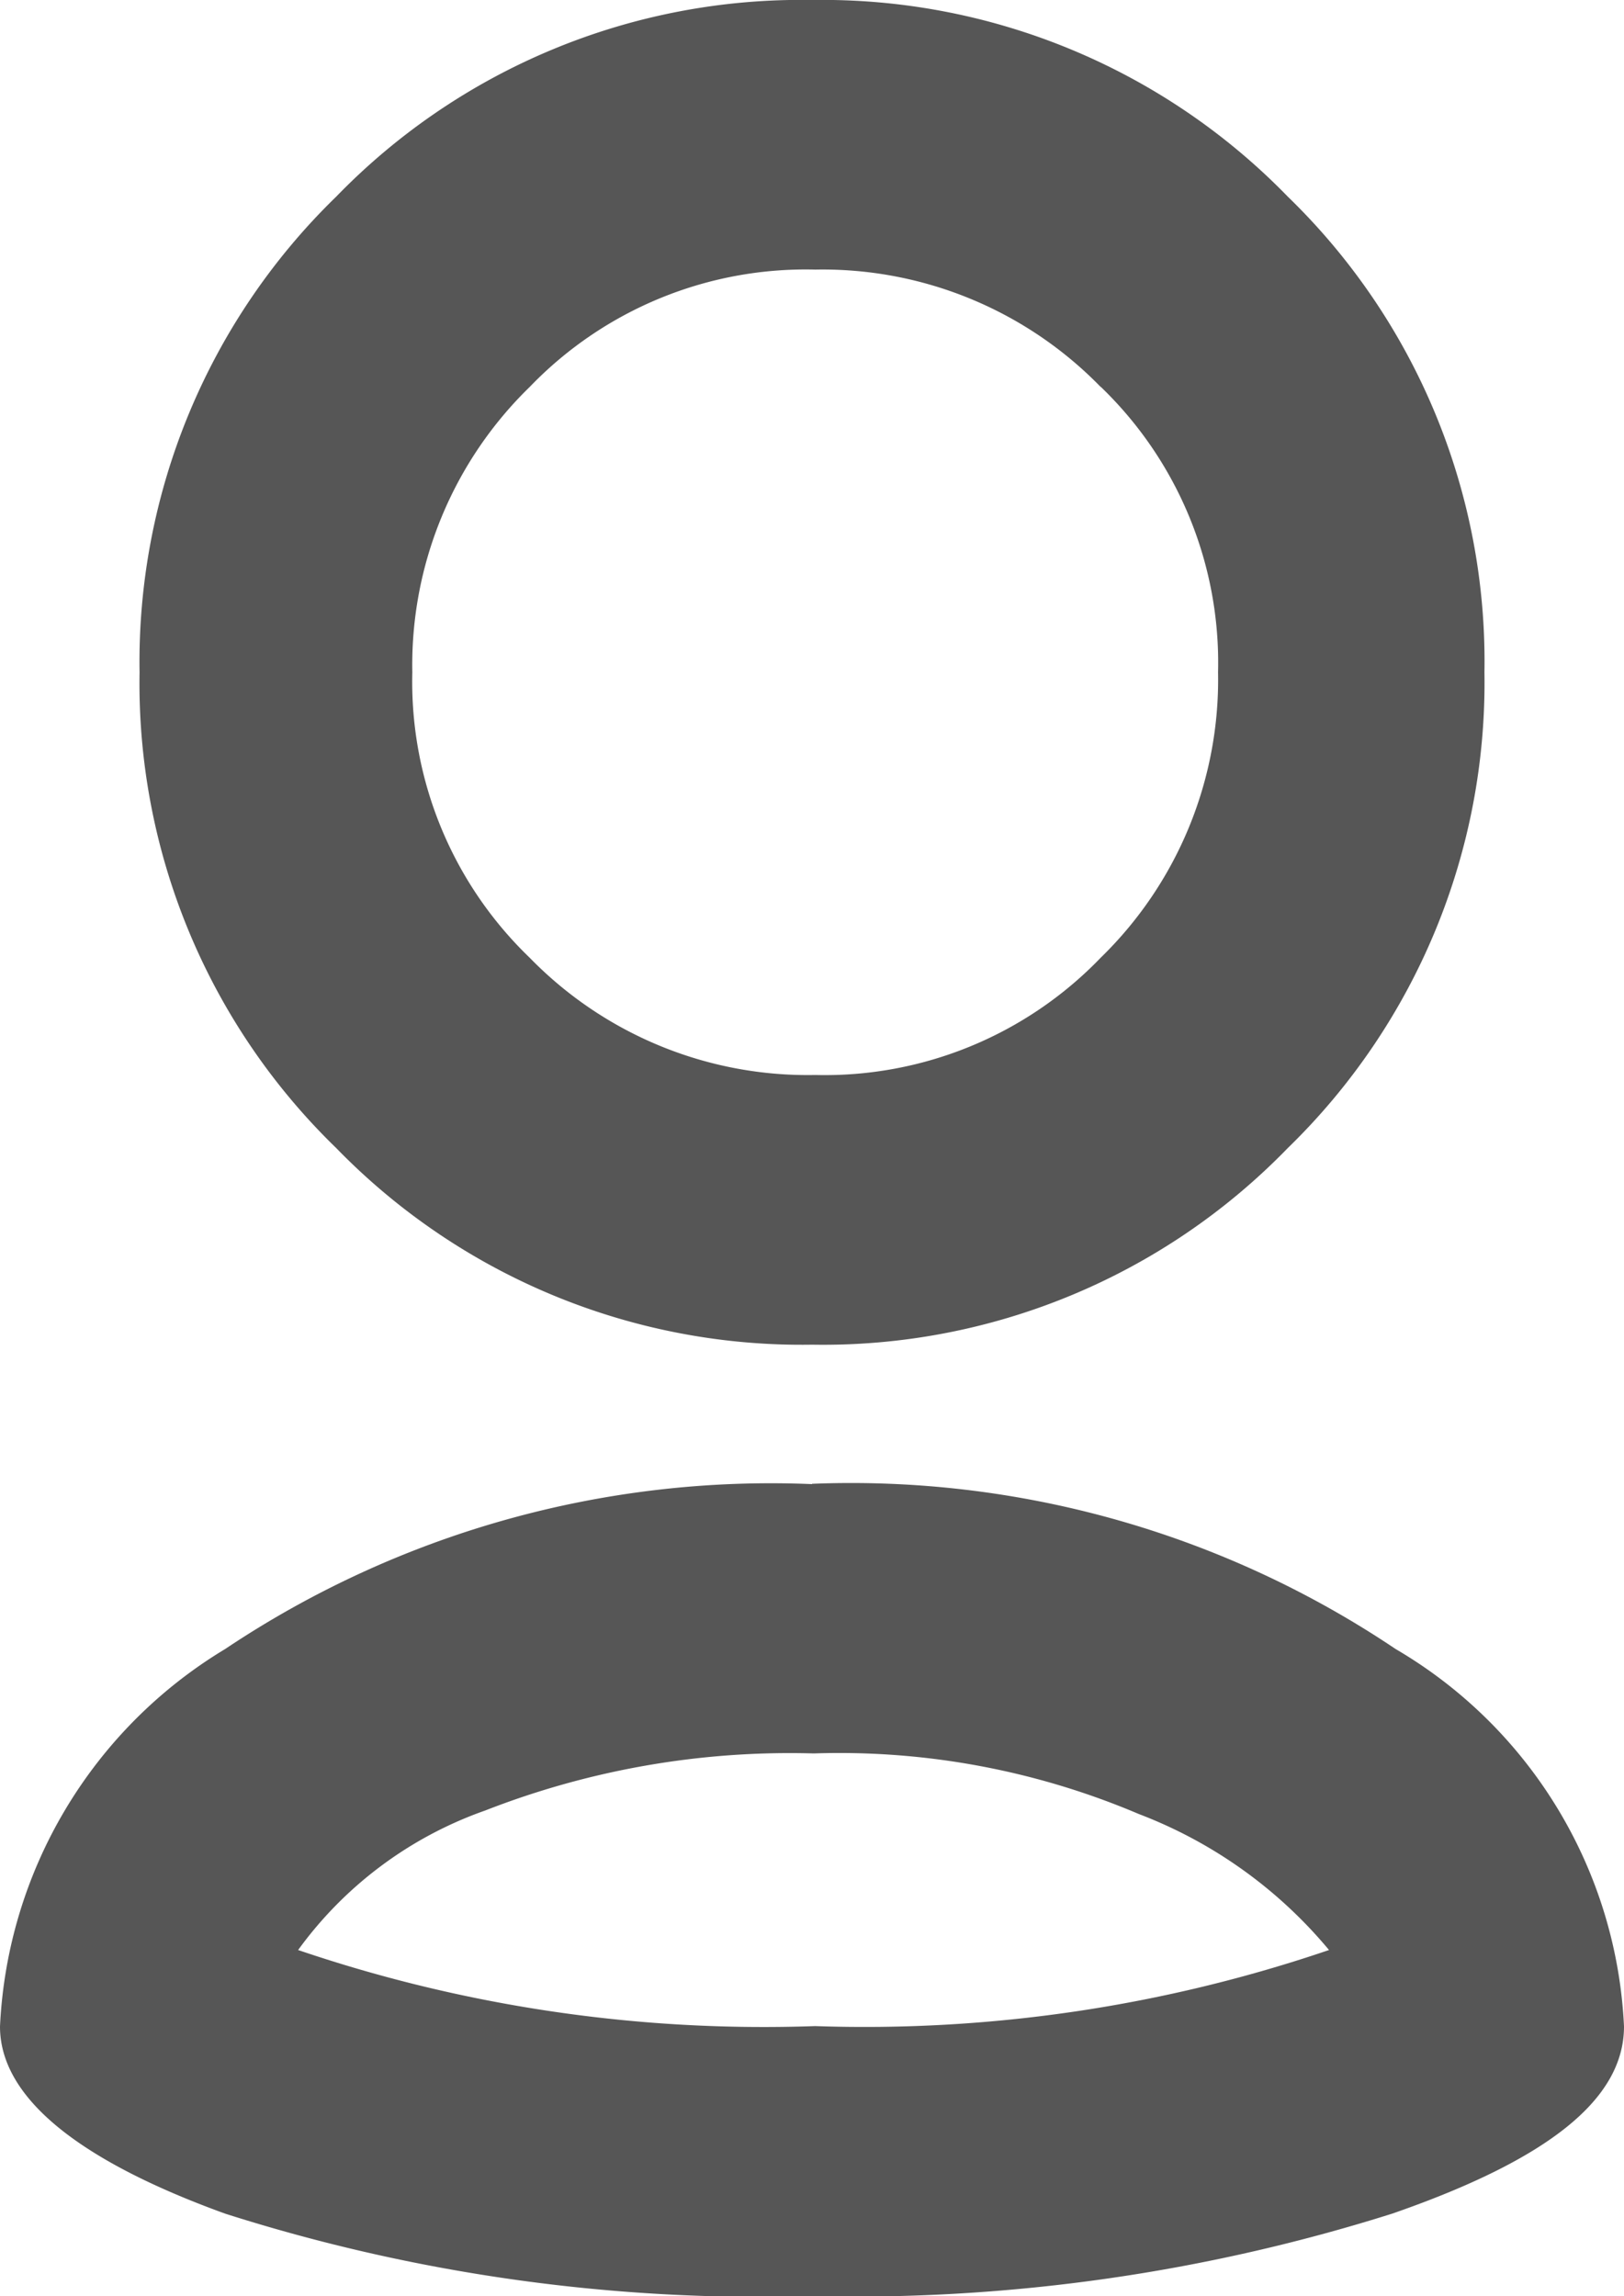
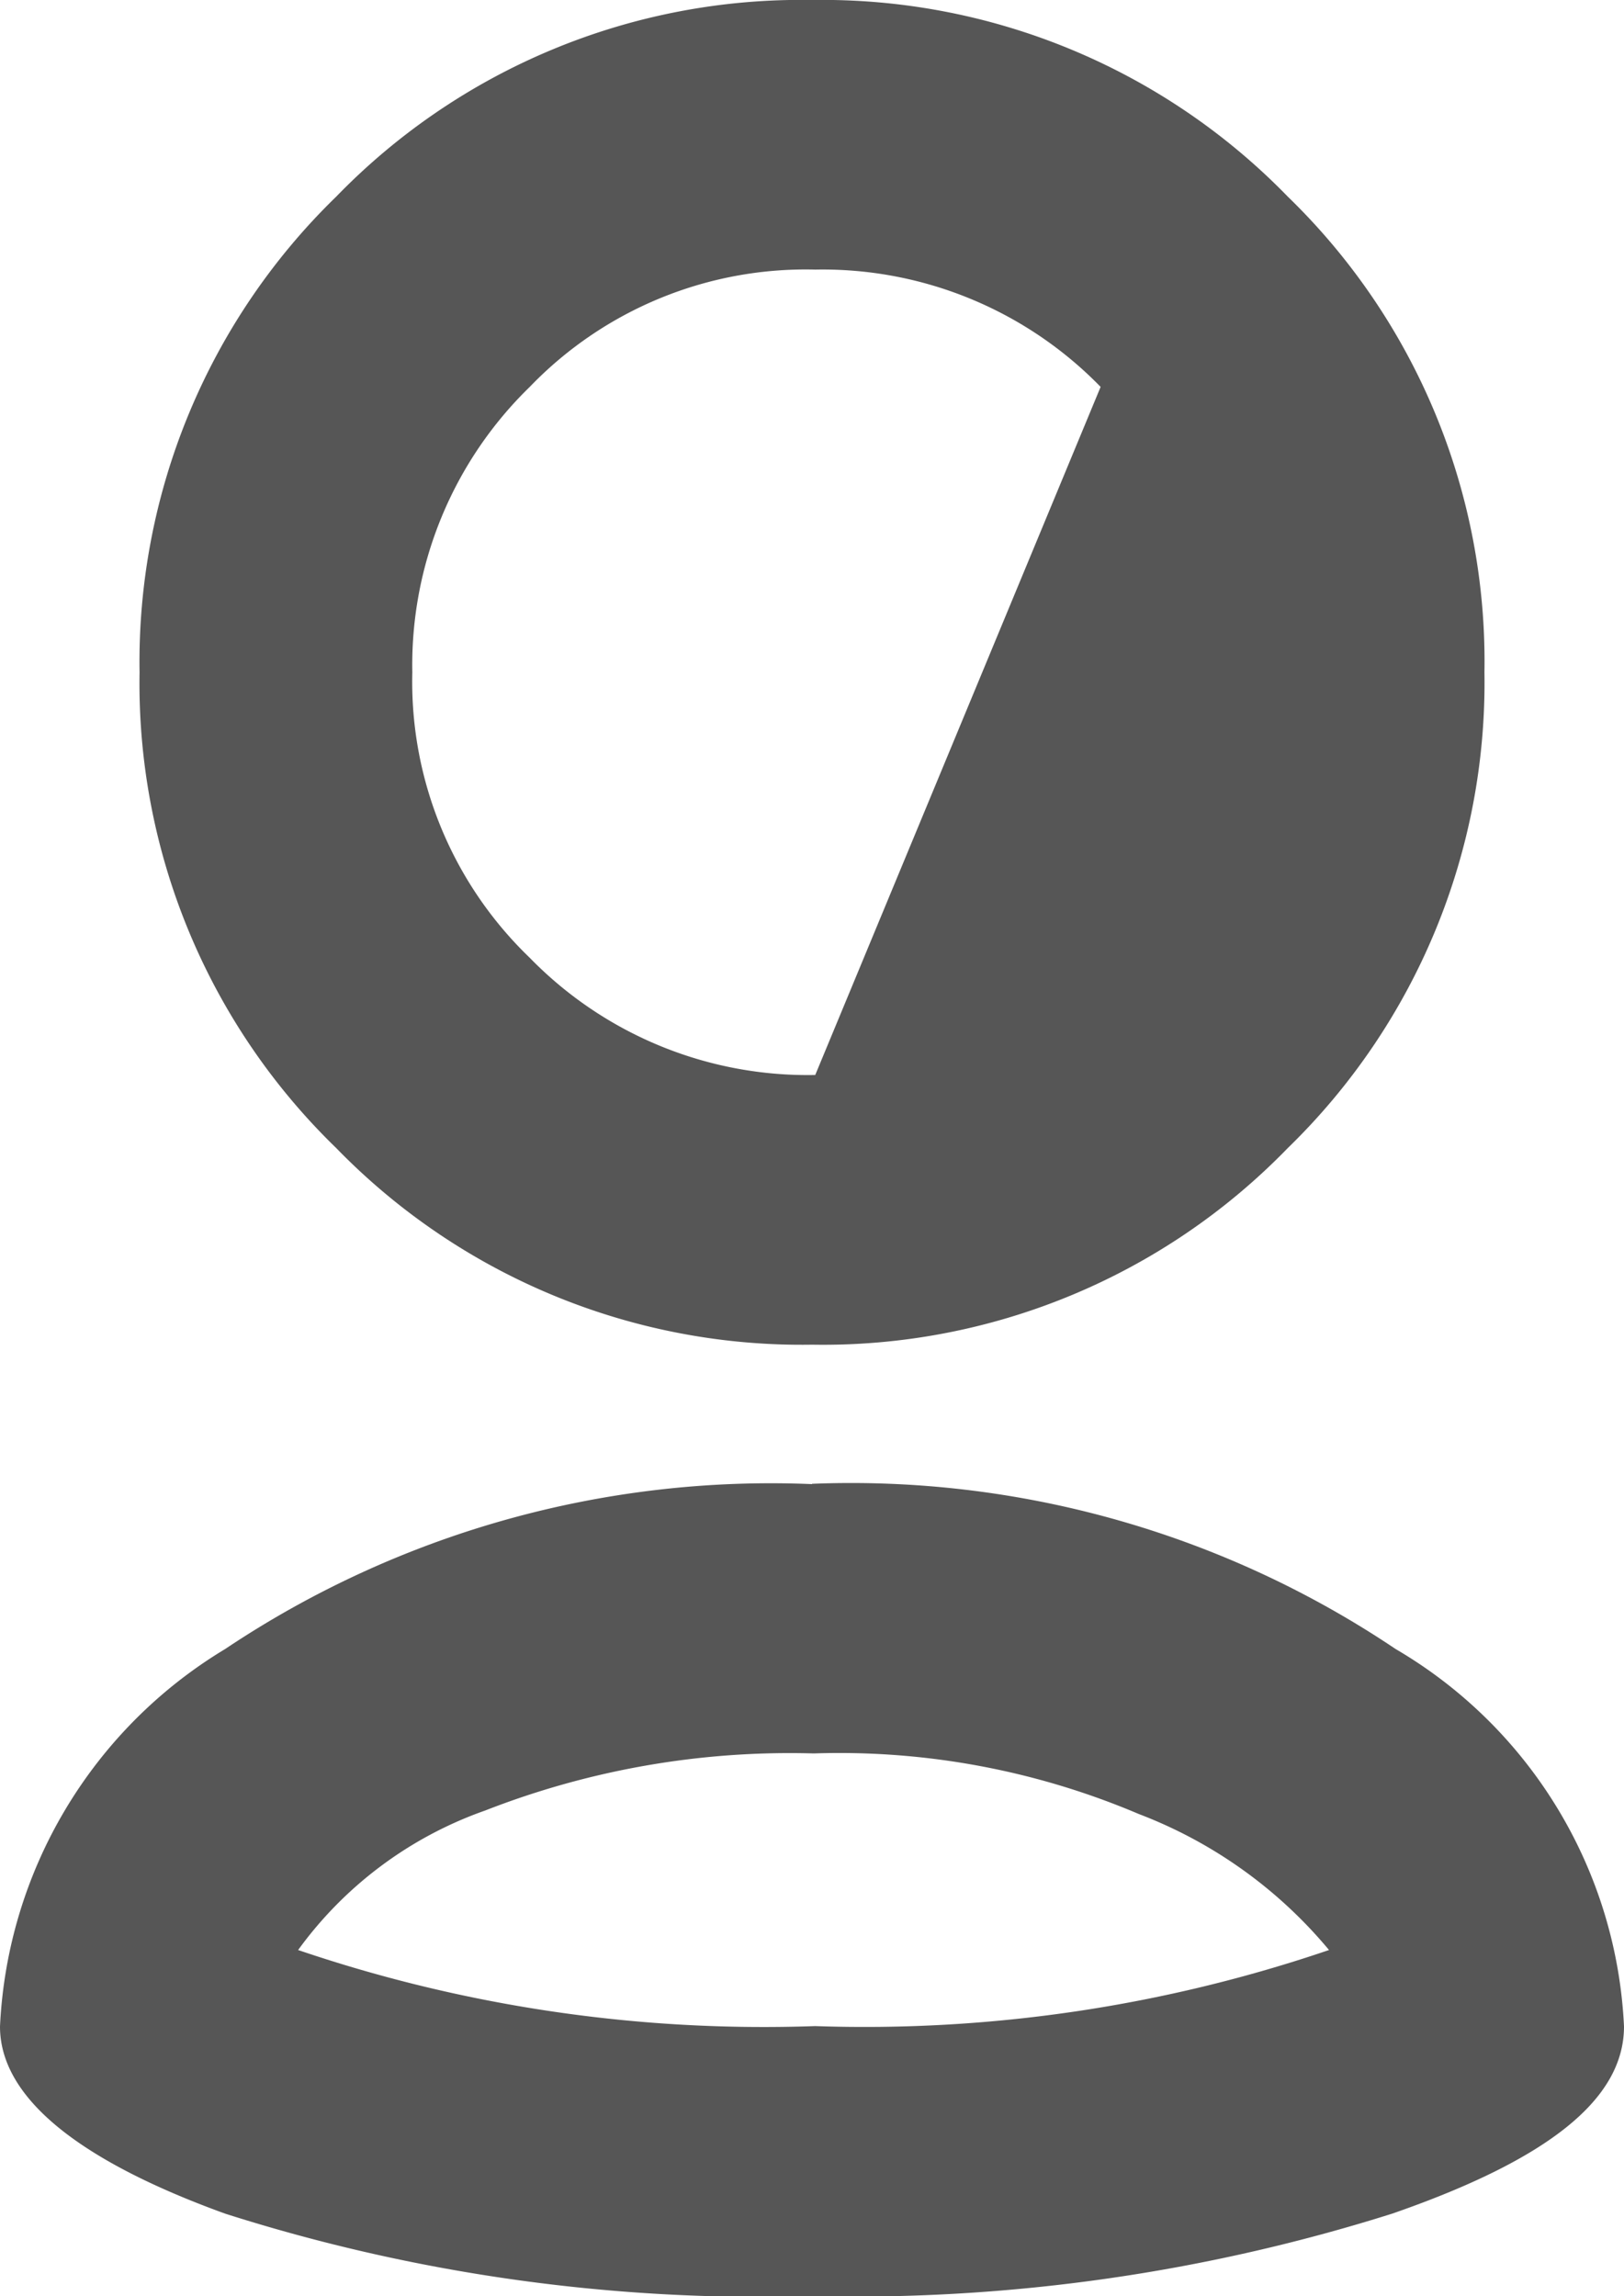
<svg xmlns="http://www.w3.org/2000/svg" width="15.558" height="22" viewBox="0 0 15.558 22">
  <g id="symb_person_neg" transform="translate(0.01)">
-     <path id="Pfad_263" data-name="Pfad 263" d="M10.534,3.707A3.716,3.716,0,0,0,7.8,2.583,3.668,3.668,0,0,0,5.065,3.707,3.716,3.716,0,0,0,3.94,6.442,3.668,3.668,0,0,0,5.065,9.177,3.716,3.716,0,0,0,7.8,10.3a3.668,3.668,0,0,0,2.735-1.124,3.716,3.716,0,0,0,1.124-2.735,3.668,3.668,0,0,0-1.124-2.735ZM3.211,1.884A6.2,6.2,0,0,1,7.769,0a6.216,6.216,0,0,1,4.558,1.884,6.2,6.2,0,0,1,1.884,4.558A6.216,6.216,0,0,1,12.327,11a6.2,6.2,0,0,1-4.558,1.884A6.216,6.216,0,0,1,3.211,11,6.2,6.2,0,0,1,1.327,6.442,6.216,6.216,0,0,1,3.211,1.884ZM7.769,16.8a8.015,8.015,0,0,0-3.13.547,3.751,3.751,0,0,0-1.793,1.337,13.857,13.857,0,0,0,4.953.729,13.79,13.79,0,0,0,4.923-.729A4.412,4.412,0,0,0,10.9,17.381,7.332,7.332,0,0,0,7.8,16.8Zm0-2.583A9.35,9.35,0,0,1,13.36,15.8a4.431,4.431,0,0,1,2.188,3.616c0,.7-.729,1.276-2.218,1.793A17.114,17.114,0,0,1,7.769,22a16.87,16.87,0,0,1-5.622-.79C.719,20.693-.01,20.086-.01,19.417A4.467,4.467,0,0,1,2.147,15.8a9.4,9.4,0,0,1,5.622-1.58Z" transform="translate(0 0)" fill="#565656" />
+     <path id="Pfad_263" data-name="Pfad 263" d="M10.534,3.707A3.716,3.716,0,0,0,7.8,2.583,3.668,3.668,0,0,0,5.065,3.707,3.716,3.716,0,0,0,3.94,6.442,3.668,3.668,0,0,0,5.065,9.177,3.716,3.716,0,0,0,7.8,10.3ZM3.211,1.884A6.2,6.2,0,0,1,7.769,0a6.216,6.216,0,0,1,4.558,1.884,6.2,6.2,0,0,1,1.884,4.558A6.216,6.216,0,0,1,12.327,11a6.2,6.2,0,0,1-4.558,1.884A6.216,6.216,0,0,1,3.211,11,6.2,6.2,0,0,1,1.327,6.442,6.216,6.216,0,0,1,3.211,1.884ZM7.769,16.8a8.015,8.015,0,0,0-3.13.547,3.751,3.751,0,0,0-1.793,1.337,13.857,13.857,0,0,0,4.953.729,13.79,13.79,0,0,0,4.923-.729A4.412,4.412,0,0,0,10.9,17.381,7.332,7.332,0,0,0,7.8,16.8Zm0-2.583A9.35,9.35,0,0,1,13.36,15.8a4.431,4.431,0,0,1,2.188,3.616c0,.7-.729,1.276-2.218,1.793A17.114,17.114,0,0,1,7.769,22a16.87,16.87,0,0,1-5.622-.79C.719,20.693-.01,20.086-.01,19.417A4.467,4.467,0,0,1,2.147,15.8a9.4,9.4,0,0,1,5.622-1.58Z" transform="translate(0 0)" fill="#565656" />
  </g>
</svg>